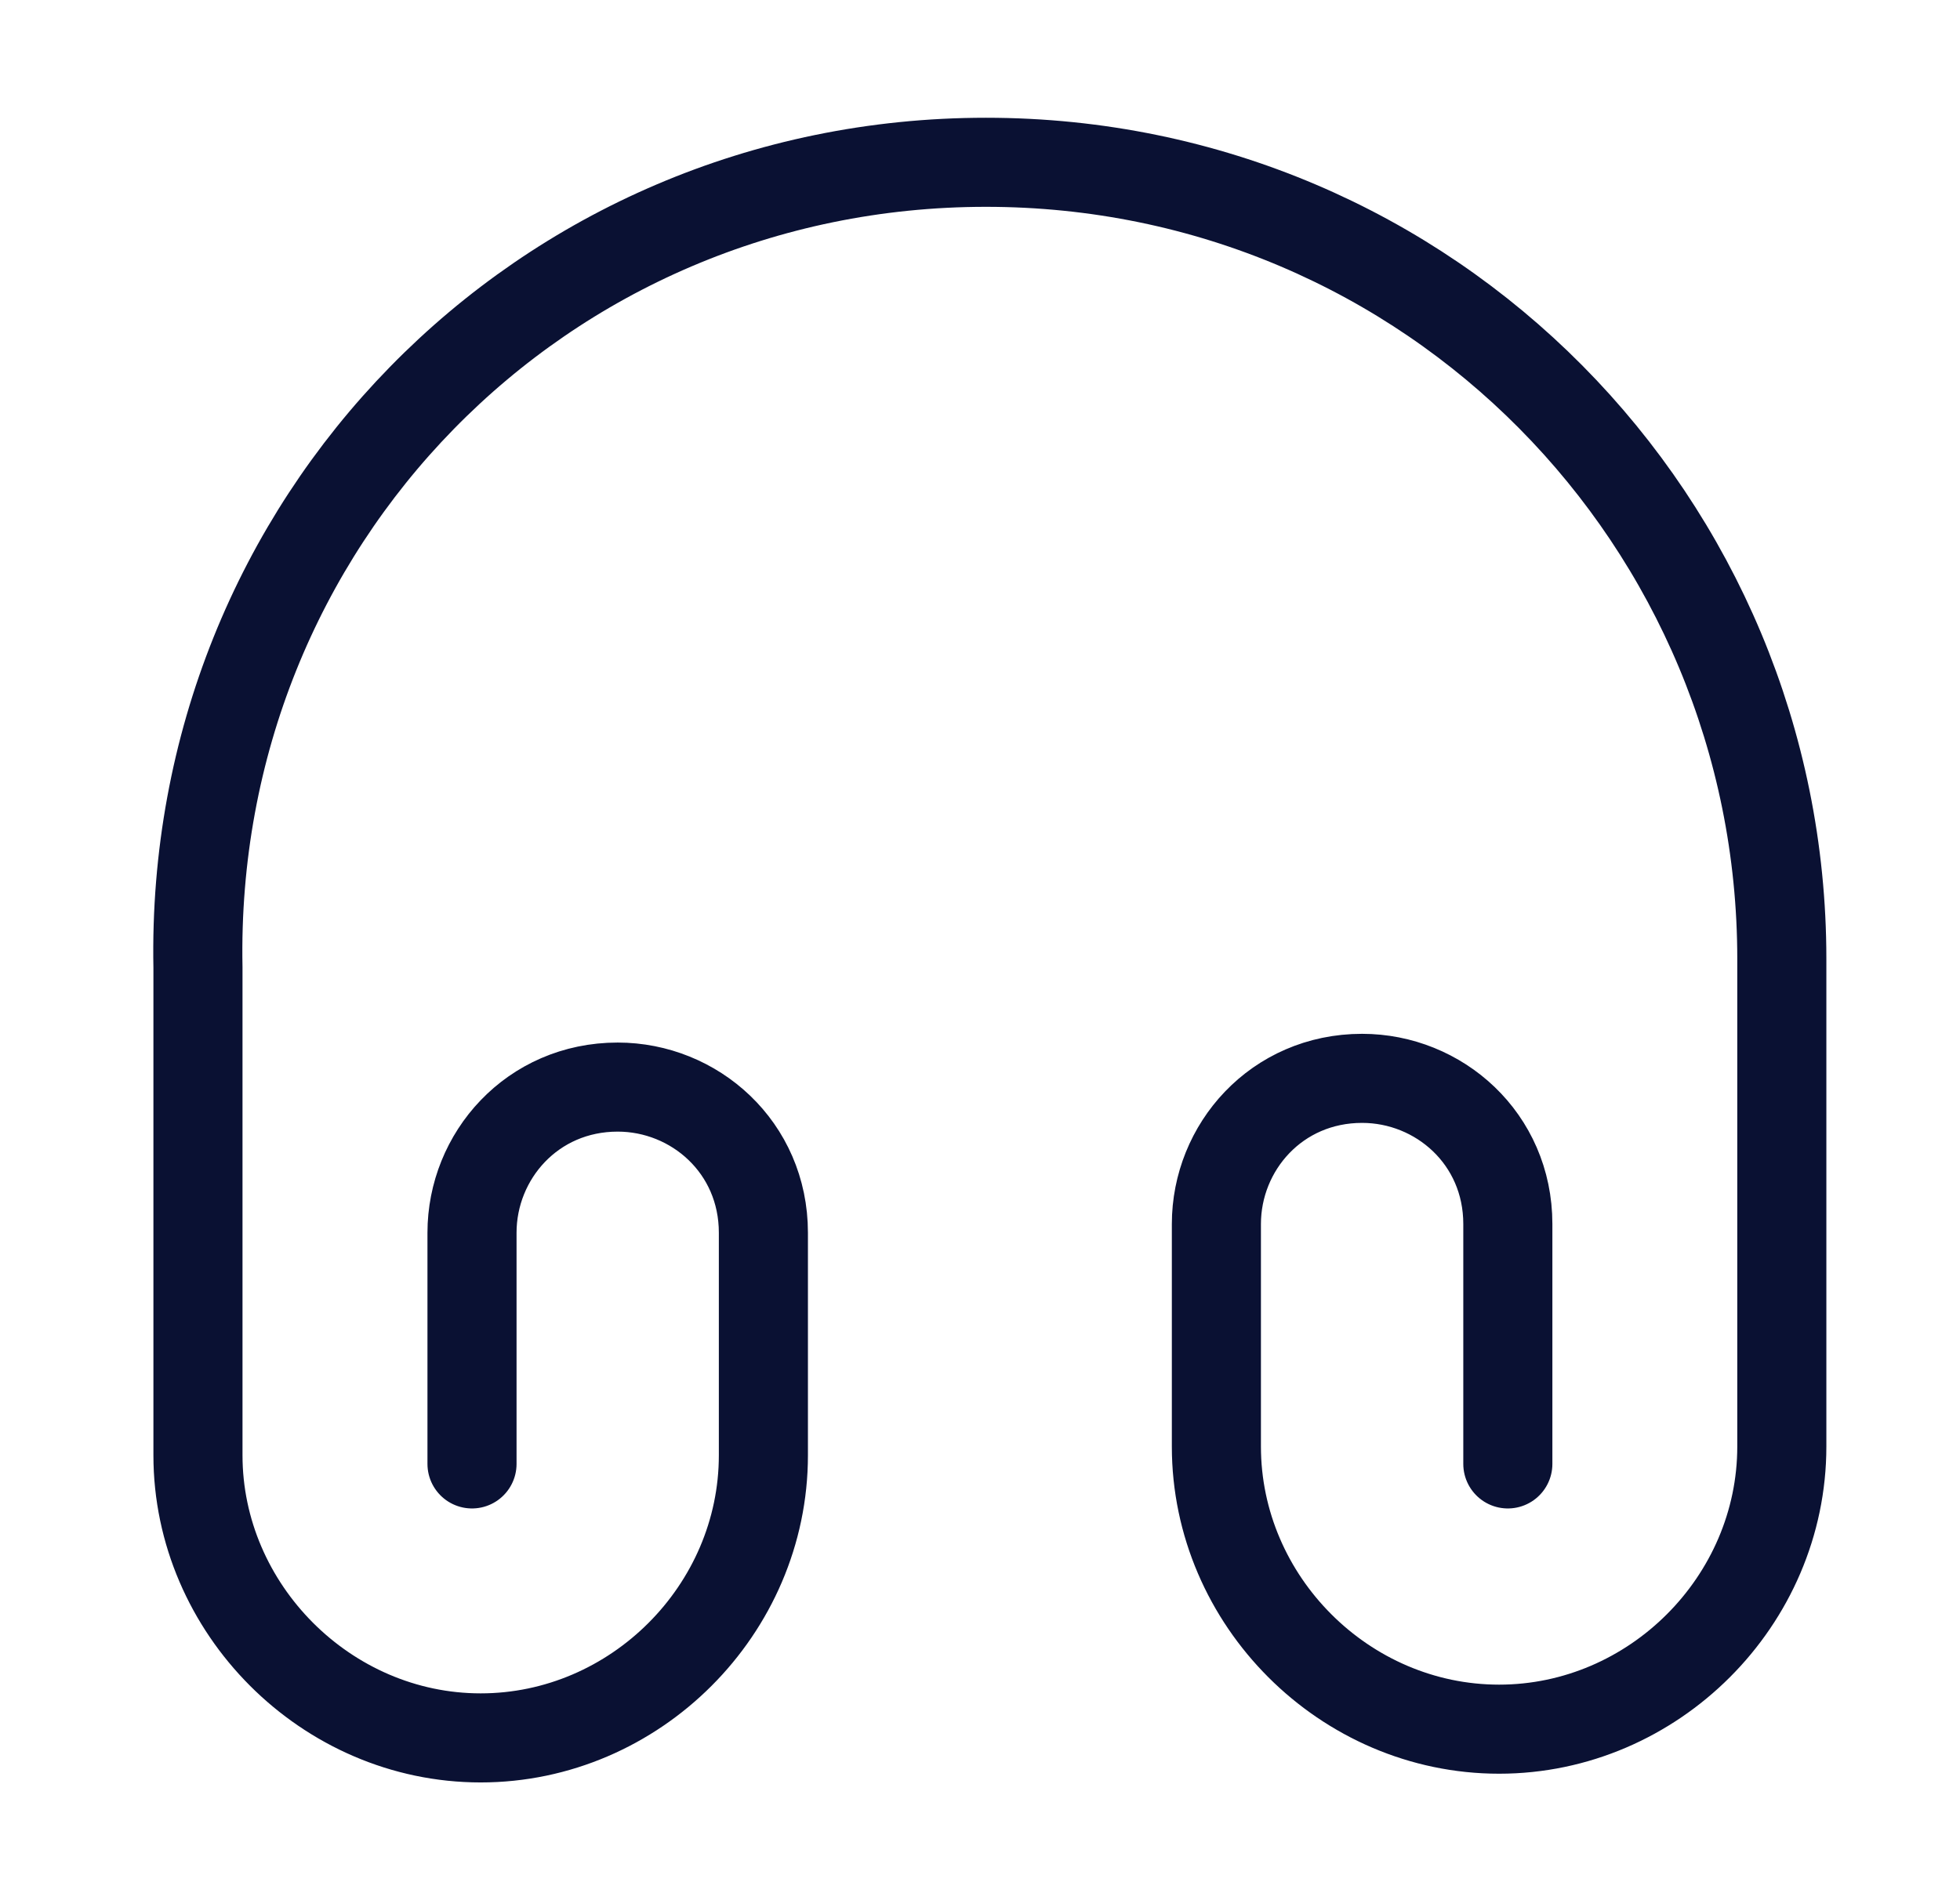
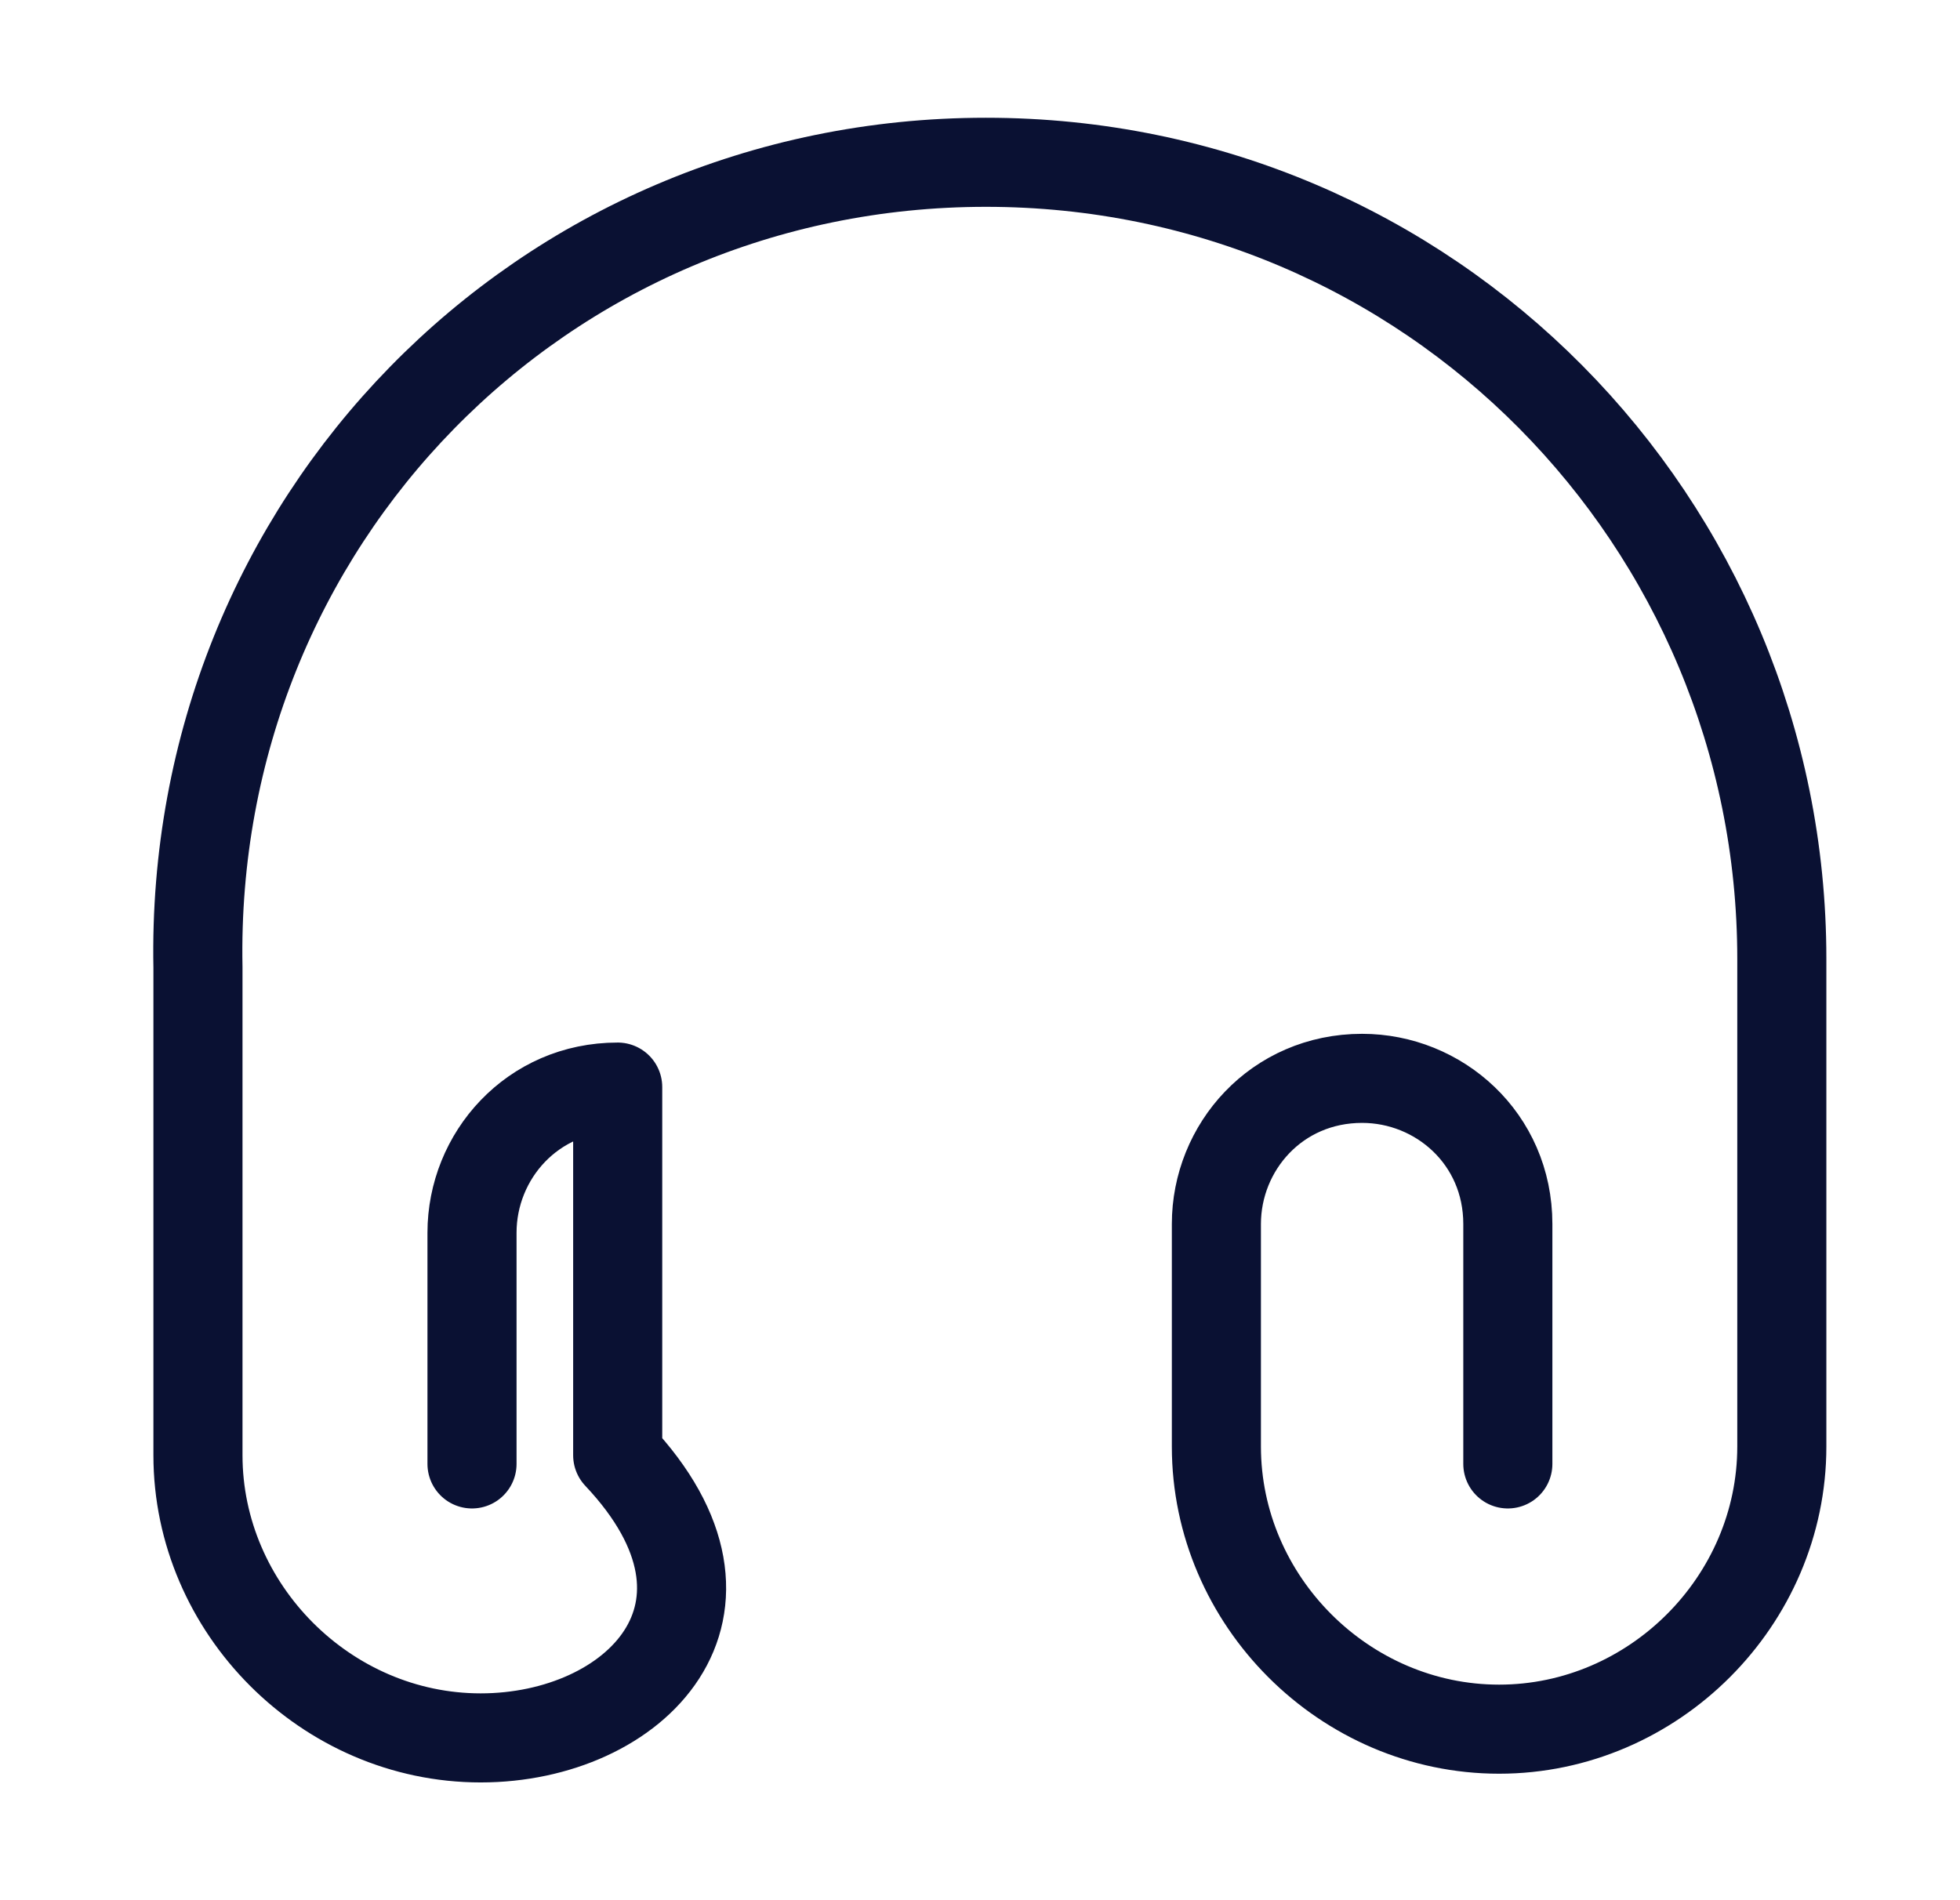
<svg xmlns="http://www.w3.org/2000/svg" width="33" height="32" viewBox="0 0 33 32" fill="none">
-   <path d="M7.947 24.653V20.76C7.947 19.467 8.96 18.307 10.4 18.307C11.693 18.307 12.853 19.32 12.853 20.76V24.507C12.853 27.107 10.693 29.267 8.093 29.267C5.493 29.267 3.333 27.093 3.333 24.507V16.293C3.187 8.8 9.107 2.733 16.6 2.733C24.093 2.733 30 8.8 30 16.147V24.36C30 26.96 27.84 29.12 25.24 29.12C22.64 29.12 20.48 26.96 20.48 24.36V20.613C20.48 19.32 21.493 18.16 22.933 18.16C24.227 18.16 25.387 19.173 25.387 20.613V24.653" stroke="#0A1133" stroke-width="1.5" stroke-linecap="round" stroke-linejoin="round" />
+   <path d="M7.947 24.653V20.76C7.947 19.467 8.96 18.307 10.4 18.307V24.507C12.853 27.107 10.693 29.267 8.093 29.267C5.493 29.267 3.333 27.093 3.333 24.507V16.293C3.187 8.8 9.107 2.733 16.6 2.733C24.093 2.733 30 8.8 30 16.147V24.36C30 26.96 27.84 29.12 25.24 29.12C22.64 29.12 20.48 26.96 20.48 24.36V20.613C20.48 19.32 21.493 18.16 22.933 18.16C24.227 18.16 25.387 19.173 25.387 20.613V24.653" stroke="#0A1133" stroke-width="1.5" stroke-linecap="round" stroke-linejoin="round" />
</svg>